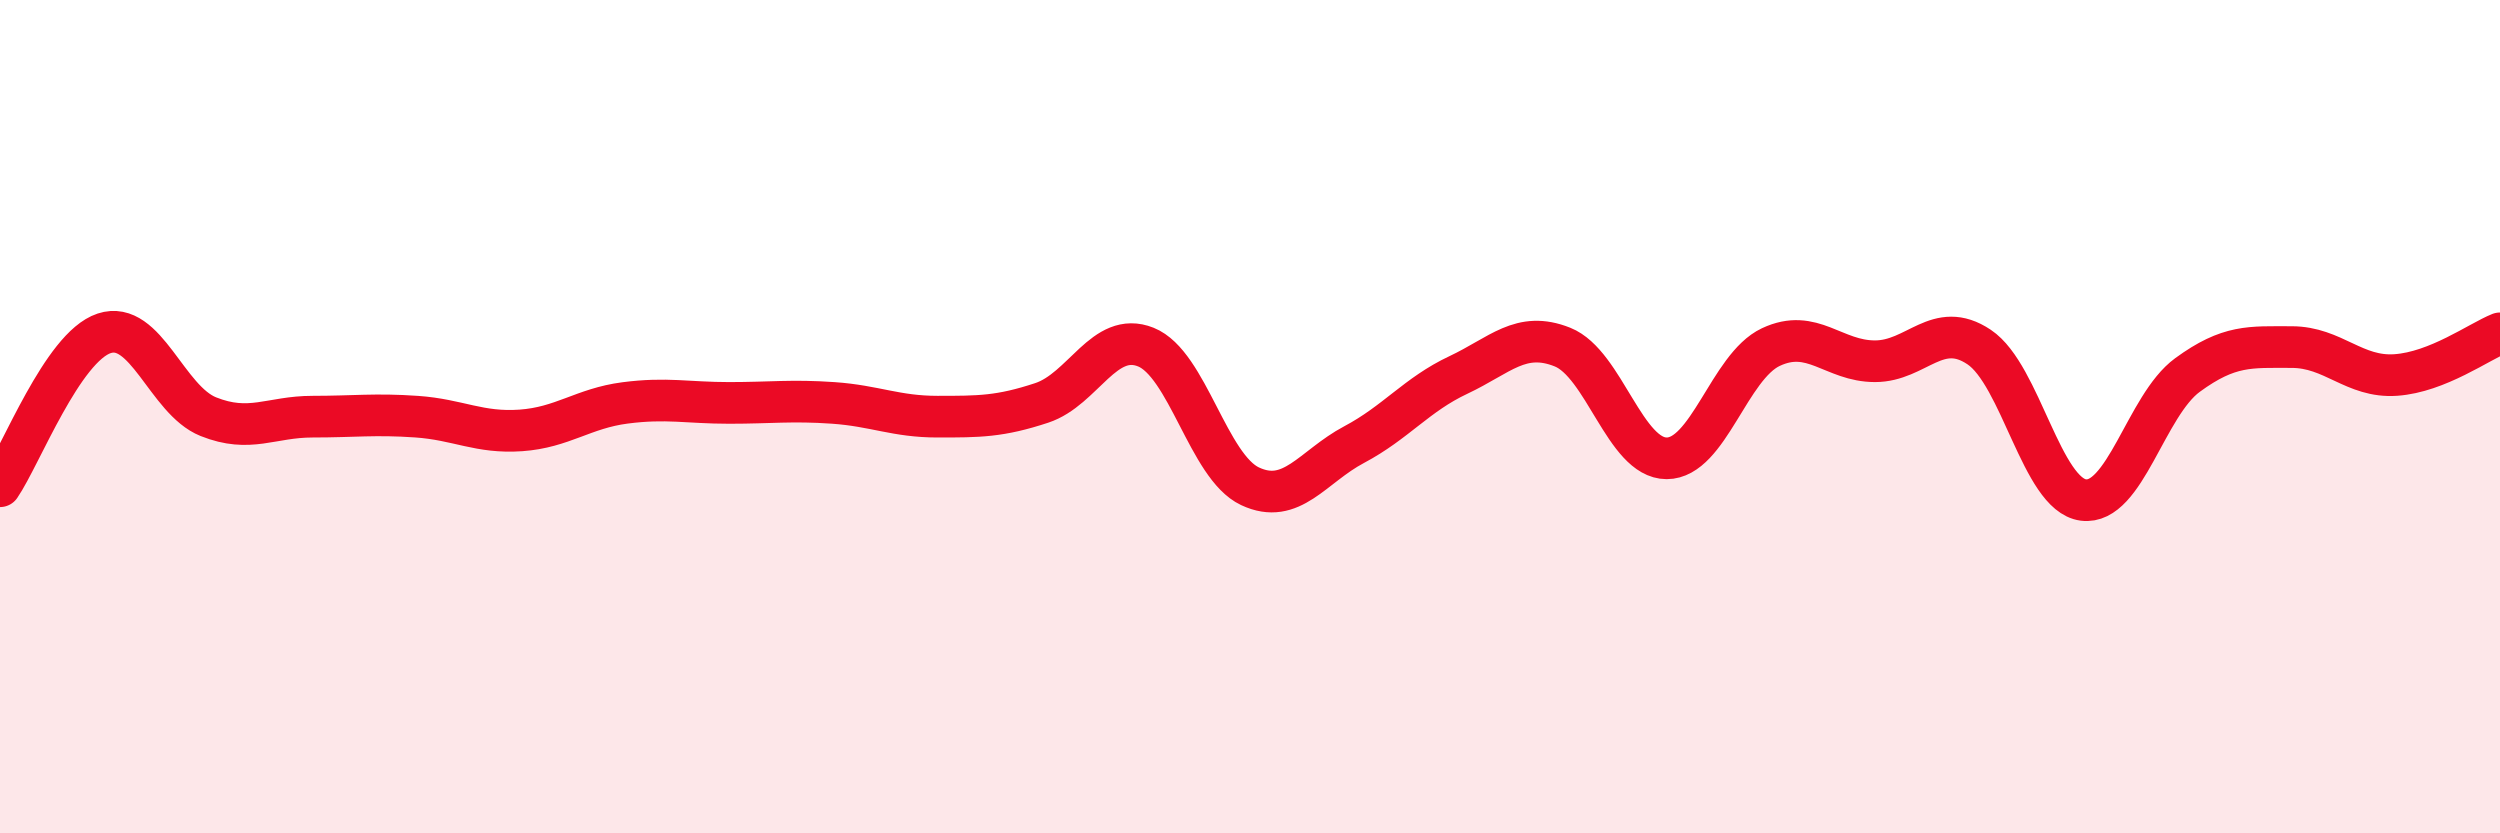
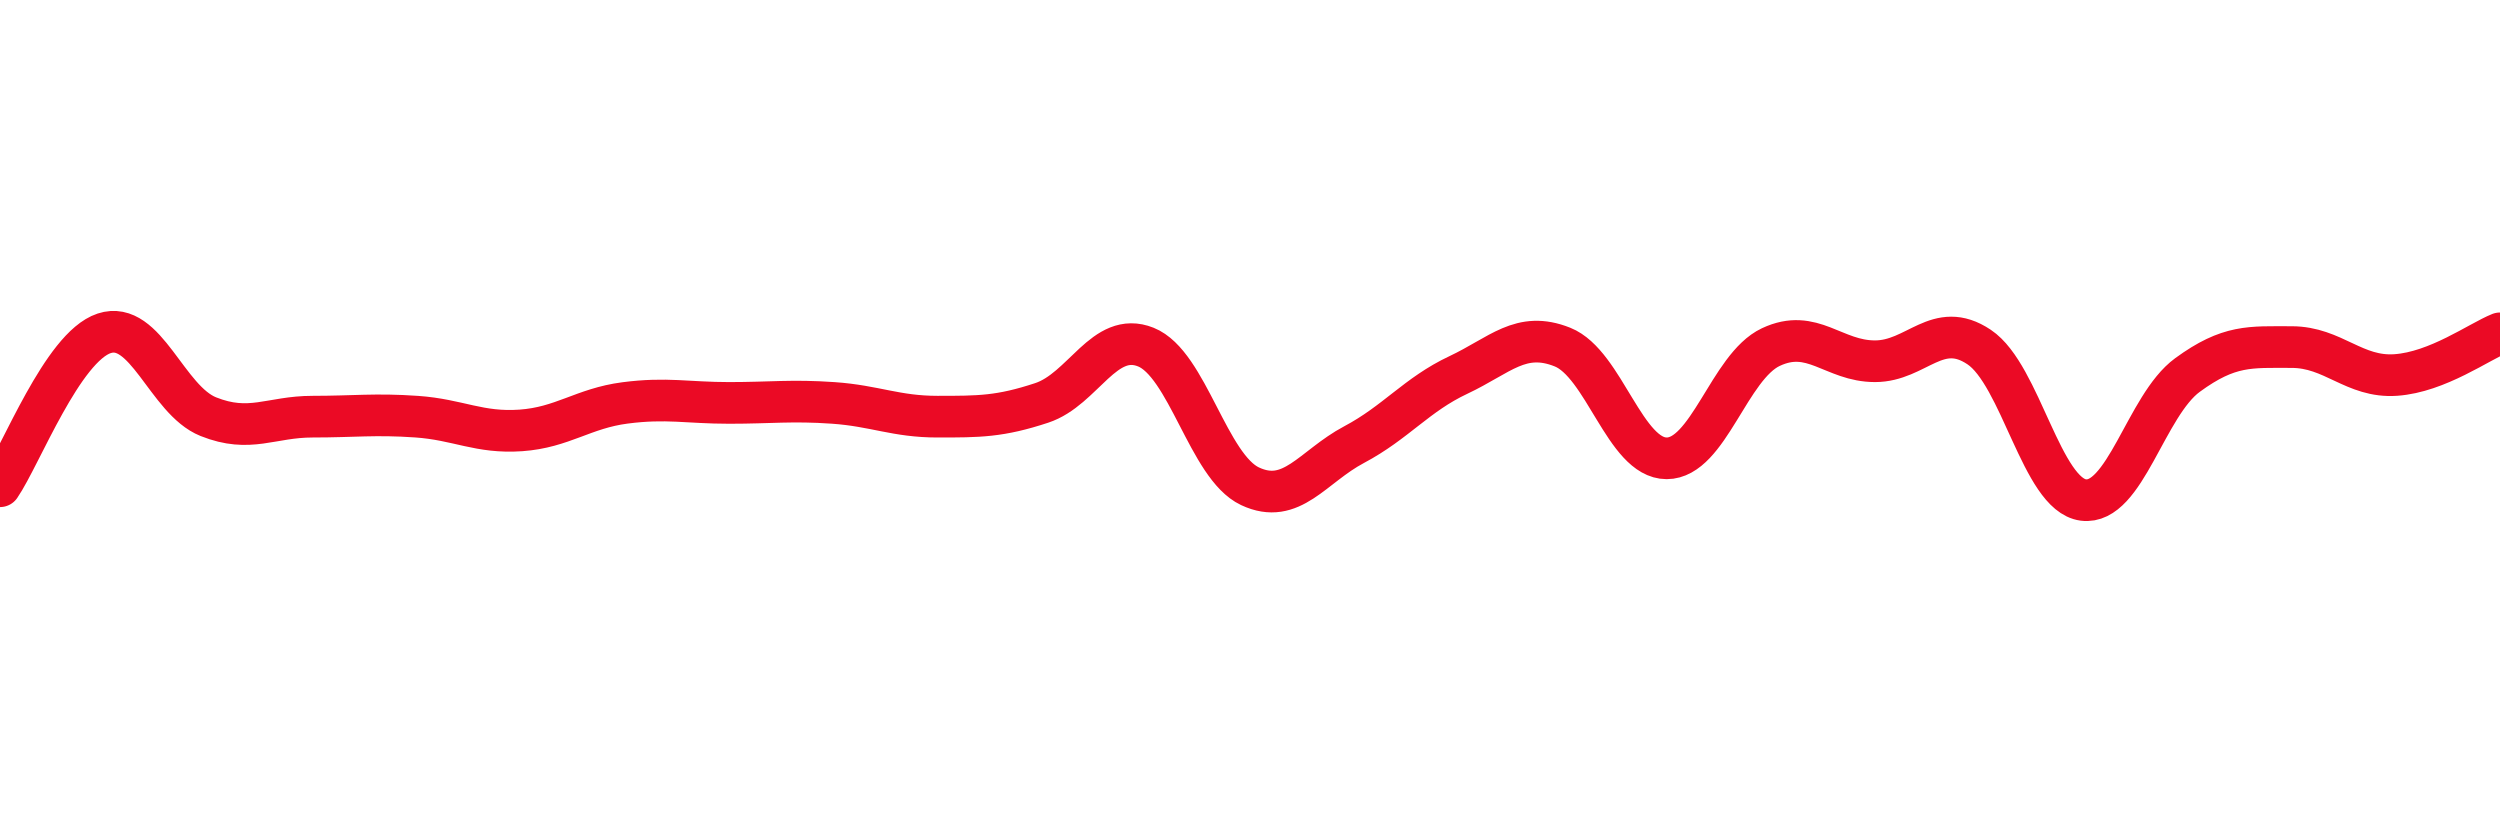
<svg xmlns="http://www.w3.org/2000/svg" width="60" height="20" viewBox="0 0 60 20">
-   <path d="M 0,11.67 C 0.5,10.94 1.5,8.33 2.5,8 C 3.5,7.67 4,9.6 5,10 C 6,10.4 6.5,10 7.5,10 C 8.5,10 9,9.93 10,10 C 11,10.07 11.5,10.4 12.5,10.33 C 13.5,10.26 14,9.8 15,9.67 C 16,9.54 16.5,9.67 17.5,9.67 C 18.5,9.67 19,9.6 20,9.67 C 21,9.74 21.5,10 22.5,10 C 23.5,10 24,10 25,9.67 C 26,9.34 26.5,7.93 27.5,8.33 C 28.5,8.73 29,11.2 30,11.67 C 31,12.14 31.5,11.2 32.5,10.67 C 33.5,10.14 34,9.47 35,9 C 36,8.53 36.5,7.93 37.5,8.33 C 38.5,8.73 39,11 40,11 C 41,11 41.5,8.8 42.5,8.33 C 43.5,7.86 44,8.67 45,8.67 C 46,8.67 46.5,7.66 47.5,8.33 C 48.5,9 49,11.87 50,12 C 51,12.13 51.5,9.73 52.5,9 C 53.5,8.27 54,8.33 55,8.33 C 56,8.33 56.5,9.07 57.5,9 C 58.5,8.93 59.5,8.2 60,8L60 20L0 20Z" fill="#EB0A25" opacity="0.1" stroke-linecap="round" stroke-linejoin="round" />
  <path d="M 0,11.67 C 0.5,10.94 1.5,8.33 2.5,8 C 3.5,7.67 4,9.6 5,10 C 6,10.4 6.5,10 7.5,10 C 8.5,10 9,9.93 10,10 C 11,10.07 11.5,10.4 12.5,10.33 C 13.5,10.26 14,9.8 15,9.67 C 16,9.54 16.5,9.67 17.5,9.67 C 18.5,9.67 19,9.6 20,9.67 C 21,9.74 21.5,10 22.5,10 C 23.5,10 24,10 25,9.67 C 26,9.34 26.5,7.93 27.5,8.33 C 28.5,8.73 29,11.2 30,11.67 C 31,12.14 31.5,11.2 32.5,10.67 C 33.5,10.14 34,9.47 35,9 C 36,8.53 36.5,7.93 37.5,8.33 C 38.5,8.73 39,11 40,11 C 41,11 41.5,8.8 42.5,8.33 C 43.5,7.86 44,8.67 45,8.67 C 46,8.67 46.5,7.66 47.5,8.33 C 48.5,9 49,11.87 50,12 C 51,12.13 51.5,9.73 52.5,9 C 53.5,8.27 54,8.33 55,8.33 C 56,8.33 56.5,9.07 57.5,9 C 58.5,8.93 59.5,8.2 60,8" stroke="#EB0A25" stroke-width="1" fill="none" stroke-linecap="round" stroke-linejoin="round" />
</svg>